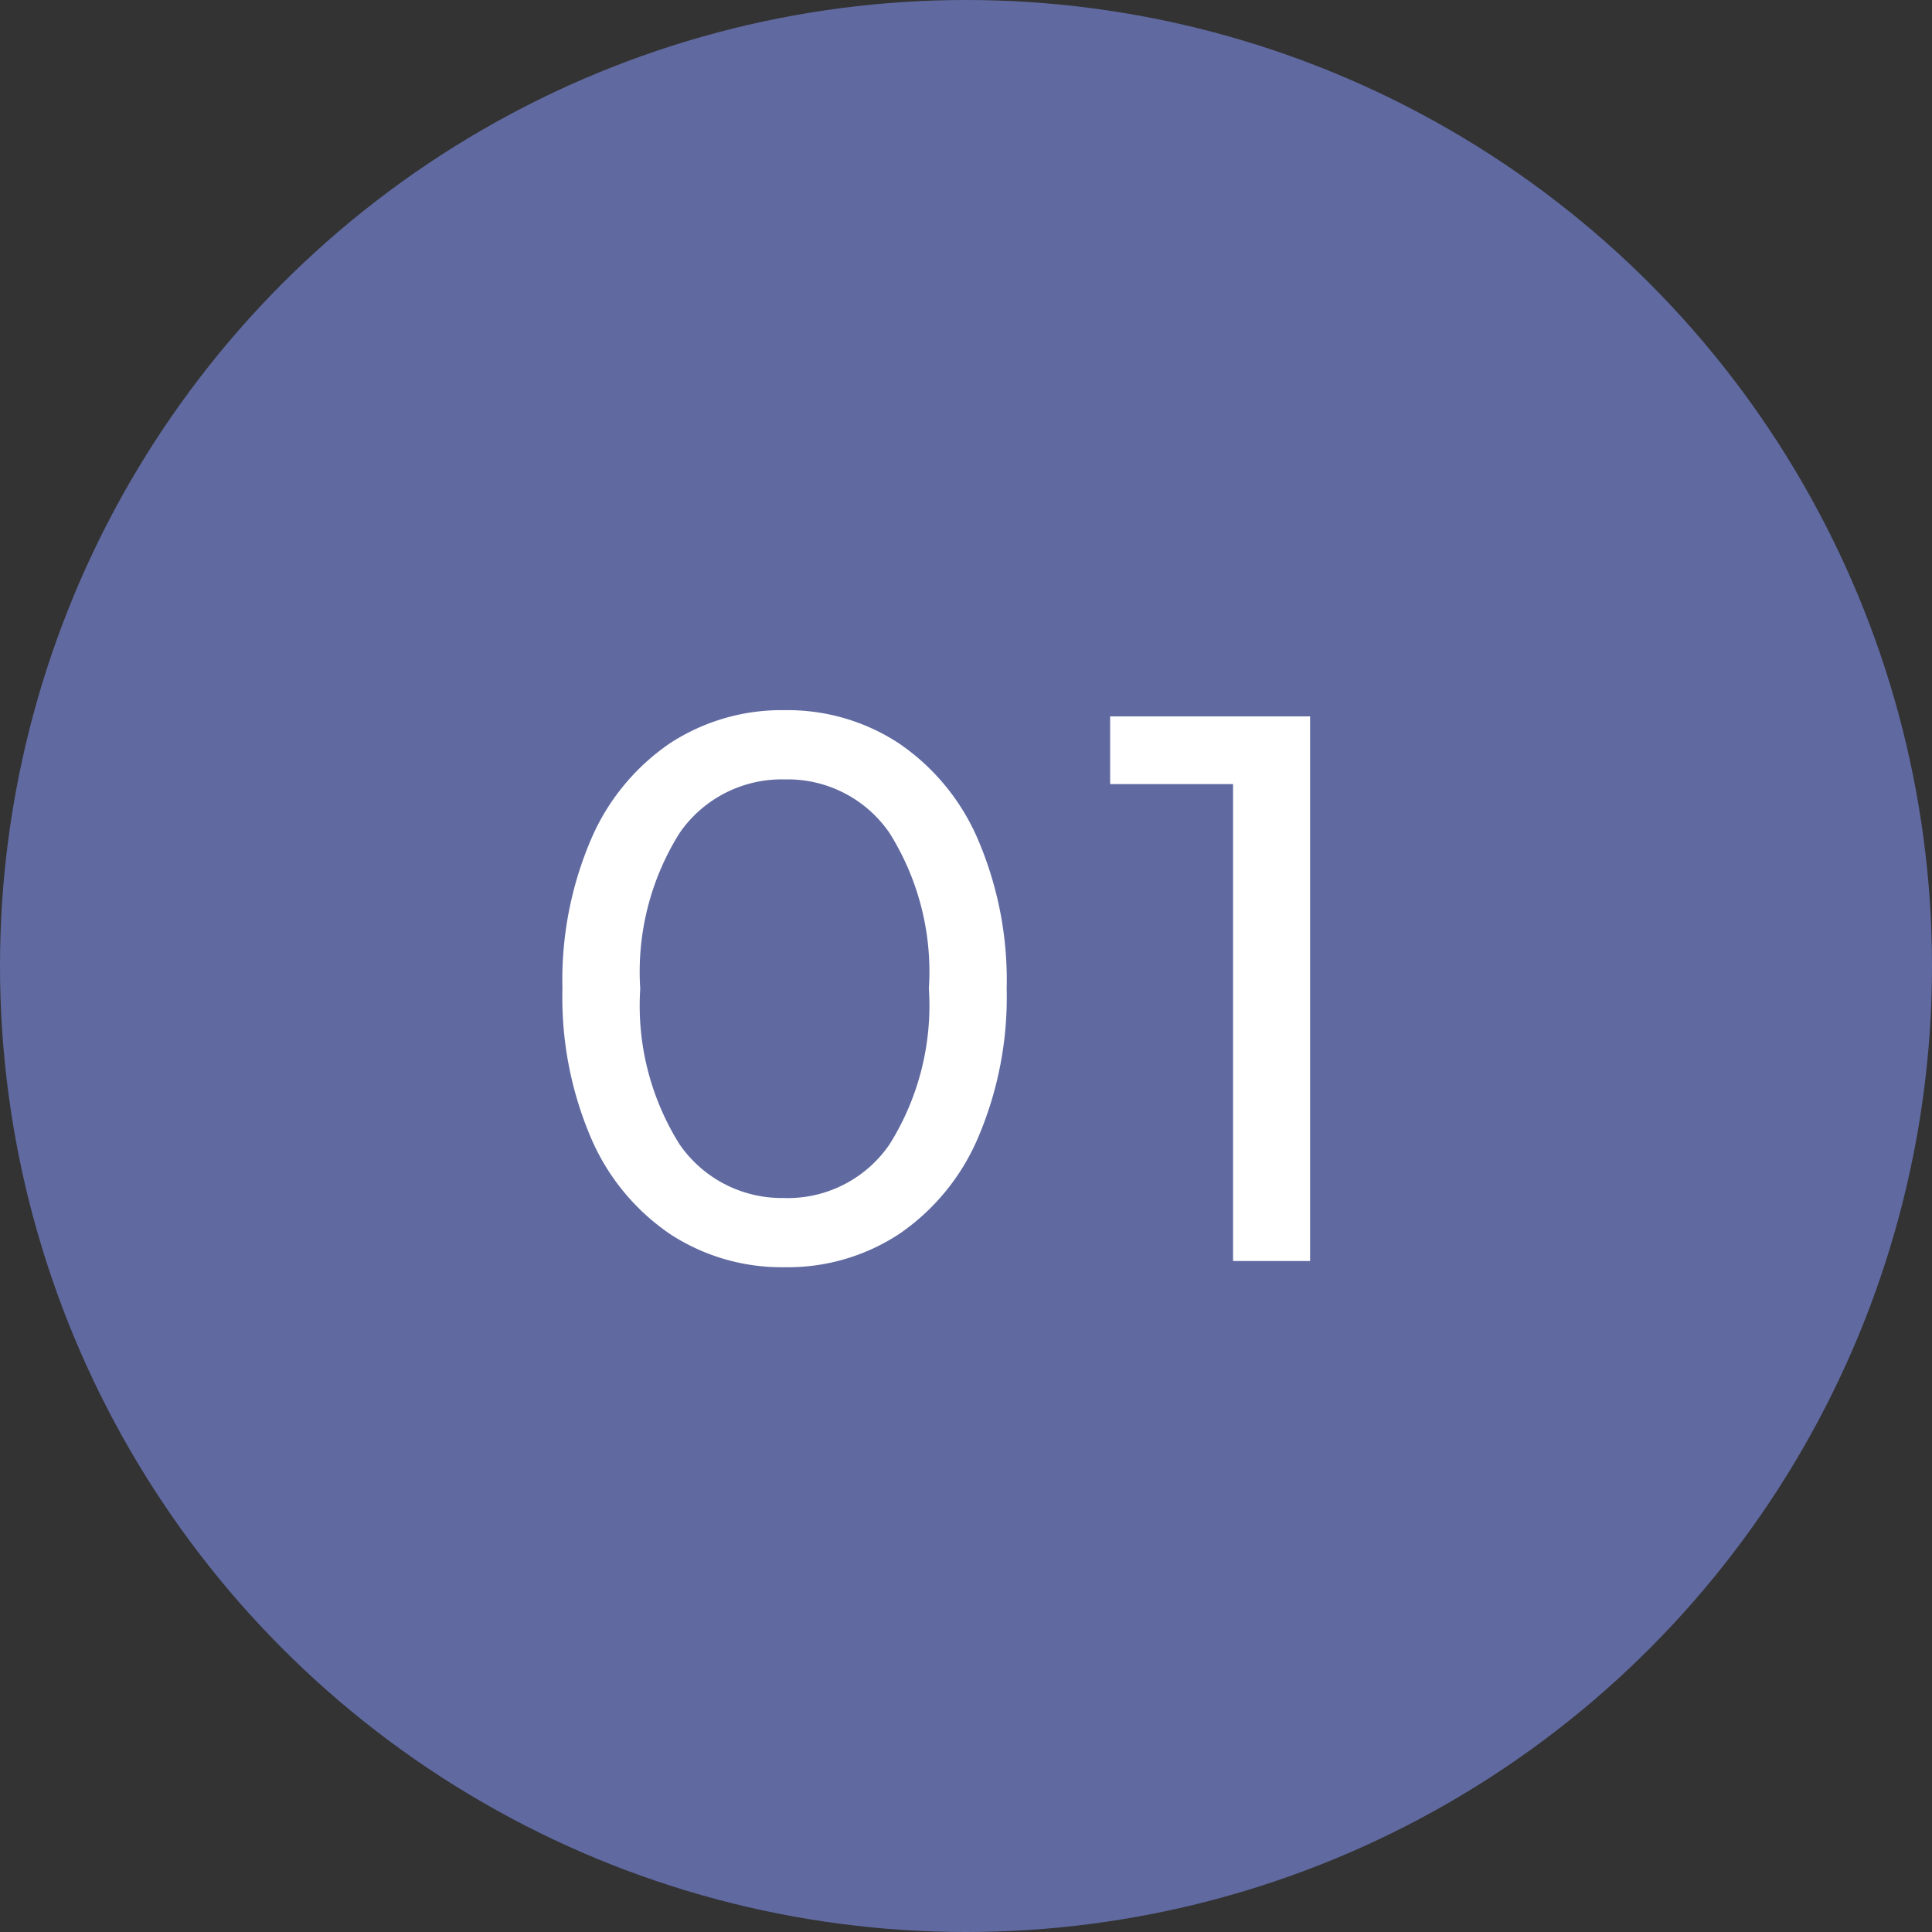
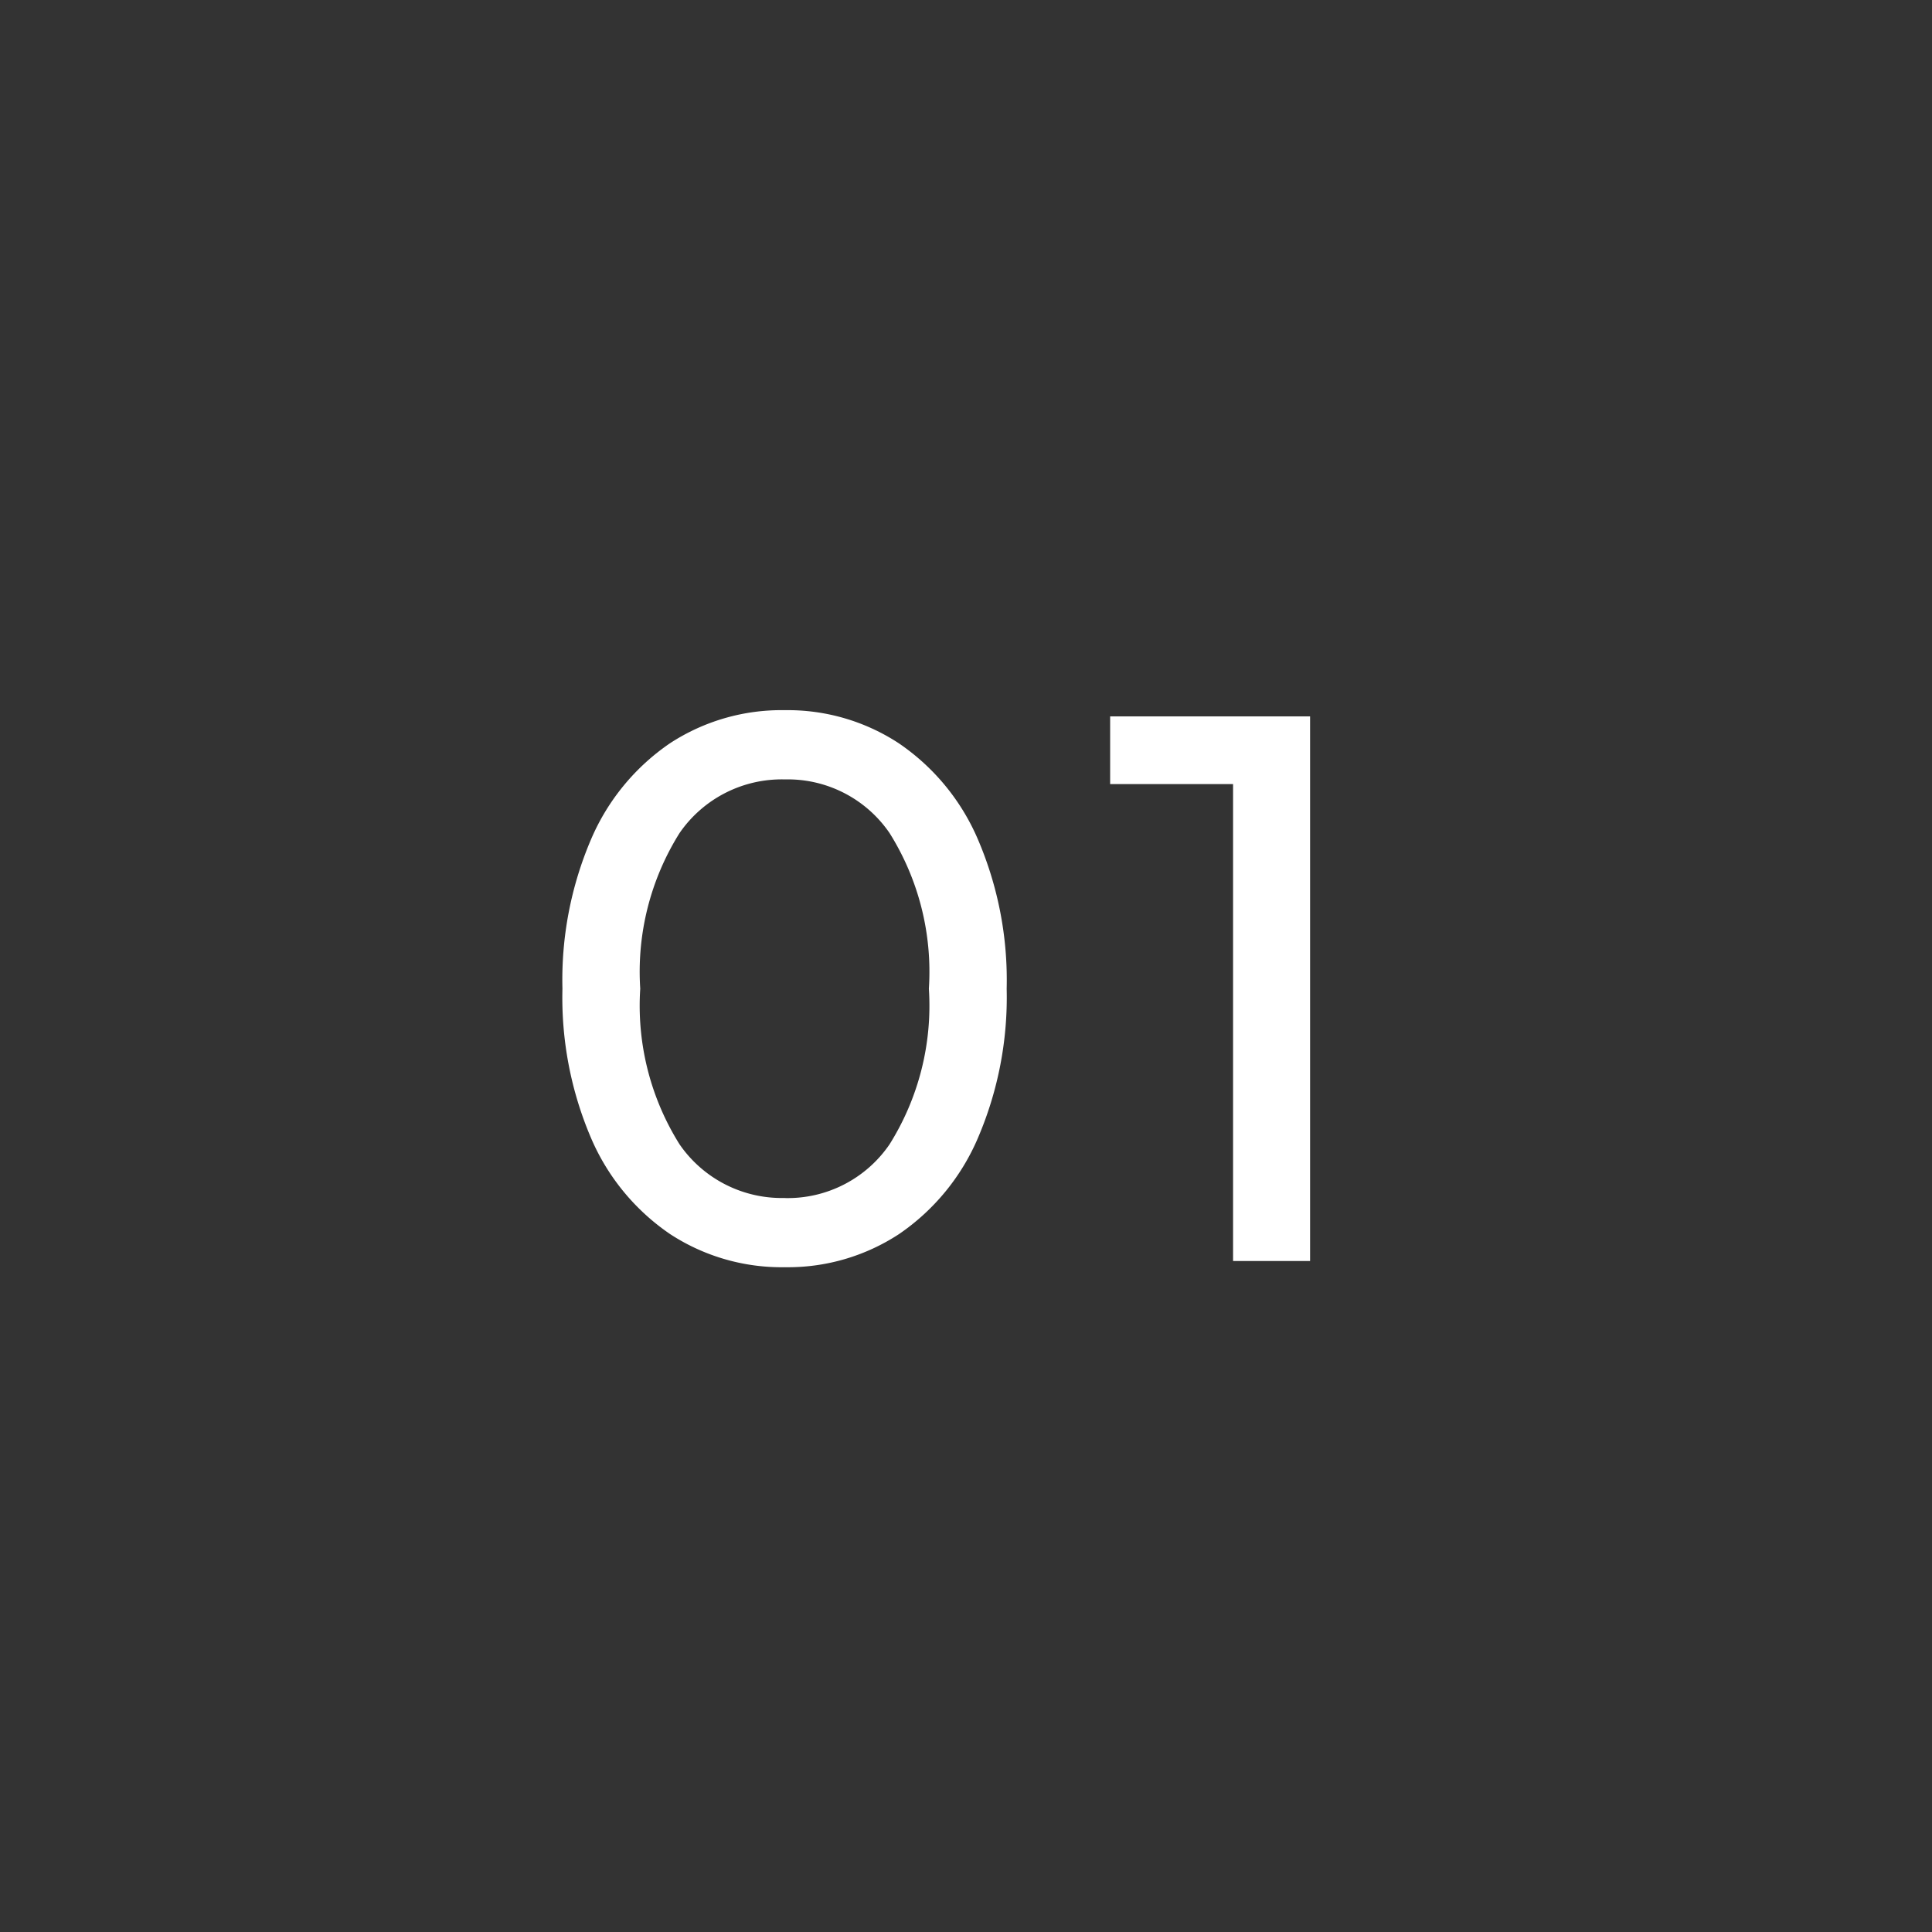
<svg xmlns="http://www.w3.org/2000/svg" id="num" width="44.7" height="44.7" viewBox="0 0 44.7 44.7">
  <rect x="0" y="0" width="44.7" height="44.7" fill="#333333" stroke="none" />
-   <circle id="楕円形_280" data-name="楕円形 280" cx="22.35" cy="22.35" r="22.35" fill="#606aa1" />
-   <path id="パス_16167" data-name="パス 16167" d="M-4.014.144A4.716,4.716,0,0,1-6.669-.621,5.129,5.129,0,0,1-8.5-2.844,8.259,8.259,0,0,1-9.162-6.3,8.259,8.259,0,0,1-8.5-9.756a5.129,5.129,0,0,1,1.827-2.223,4.716,4.716,0,0,1,2.655-.765,4.685,4.685,0,0,1,2.637.765A5.129,5.129,0,0,1,.45-9.756,8.259,8.259,0,0,1,1.116-6.3,8.259,8.259,0,0,1,.45-2.844,5.129,5.129,0,0,1-1.377-.621,4.685,4.685,0,0,1-4.014.144Zm0-1.6A2.854,2.854,0,0,0-1.593-2.7,6.039,6.039,0,0,0-.684-6.3a6.039,6.039,0,0,0-.909-3.6,2.854,2.854,0,0,0-2.421-1.242A2.871,2.871,0,0,0-6.453-9.9a6.039,6.039,0,0,0-.909,3.6,6.039,6.039,0,0,0,.909,3.6A2.871,2.871,0,0,0-4.014-1.458ZM8.136-12.6V0H6.354V-11.034H3.51V-12.6Z" transform="translate(22.175 29.175)" fill="#fff" />
+   <path id="パス_16167" data-name="パス 16167" d="M-4.014.144A4.716,4.716,0,0,1-6.669-.621,5.129,5.129,0,0,1-8.5-2.844,8.259,8.259,0,0,1-9.162-6.3,8.259,8.259,0,0,1-8.5-9.756a5.129,5.129,0,0,1,1.827-2.223,4.716,4.716,0,0,1,2.655-.765,4.685,4.685,0,0,1,2.637.765A5.129,5.129,0,0,1,.45-9.756,8.259,8.259,0,0,1,1.116-6.3,8.259,8.259,0,0,1,.45-2.844,5.129,5.129,0,0,1-1.377-.621,4.685,4.685,0,0,1-4.014.144m0-1.6A2.854,2.854,0,0,0-1.593-2.7,6.039,6.039,0,0,0-.684-6.3a6.039,6.039,0,0,0-.909-3.6,2.854,2.854,0,0,0-2.421-1.242A2.871,2.871,0,0,0-6.453-9.9a6.039,6.039,0,0,0-.909,3.6,6.039,6.039,0,0,0,.909,3.6A2.871,2.871,0,0,0-4.014-1.458ZM8.136-12.6V0H6.354V-11.034H3.51V-12.6Z" transform="translate(22.175 29.175)" fill="#fff" />
</svg>